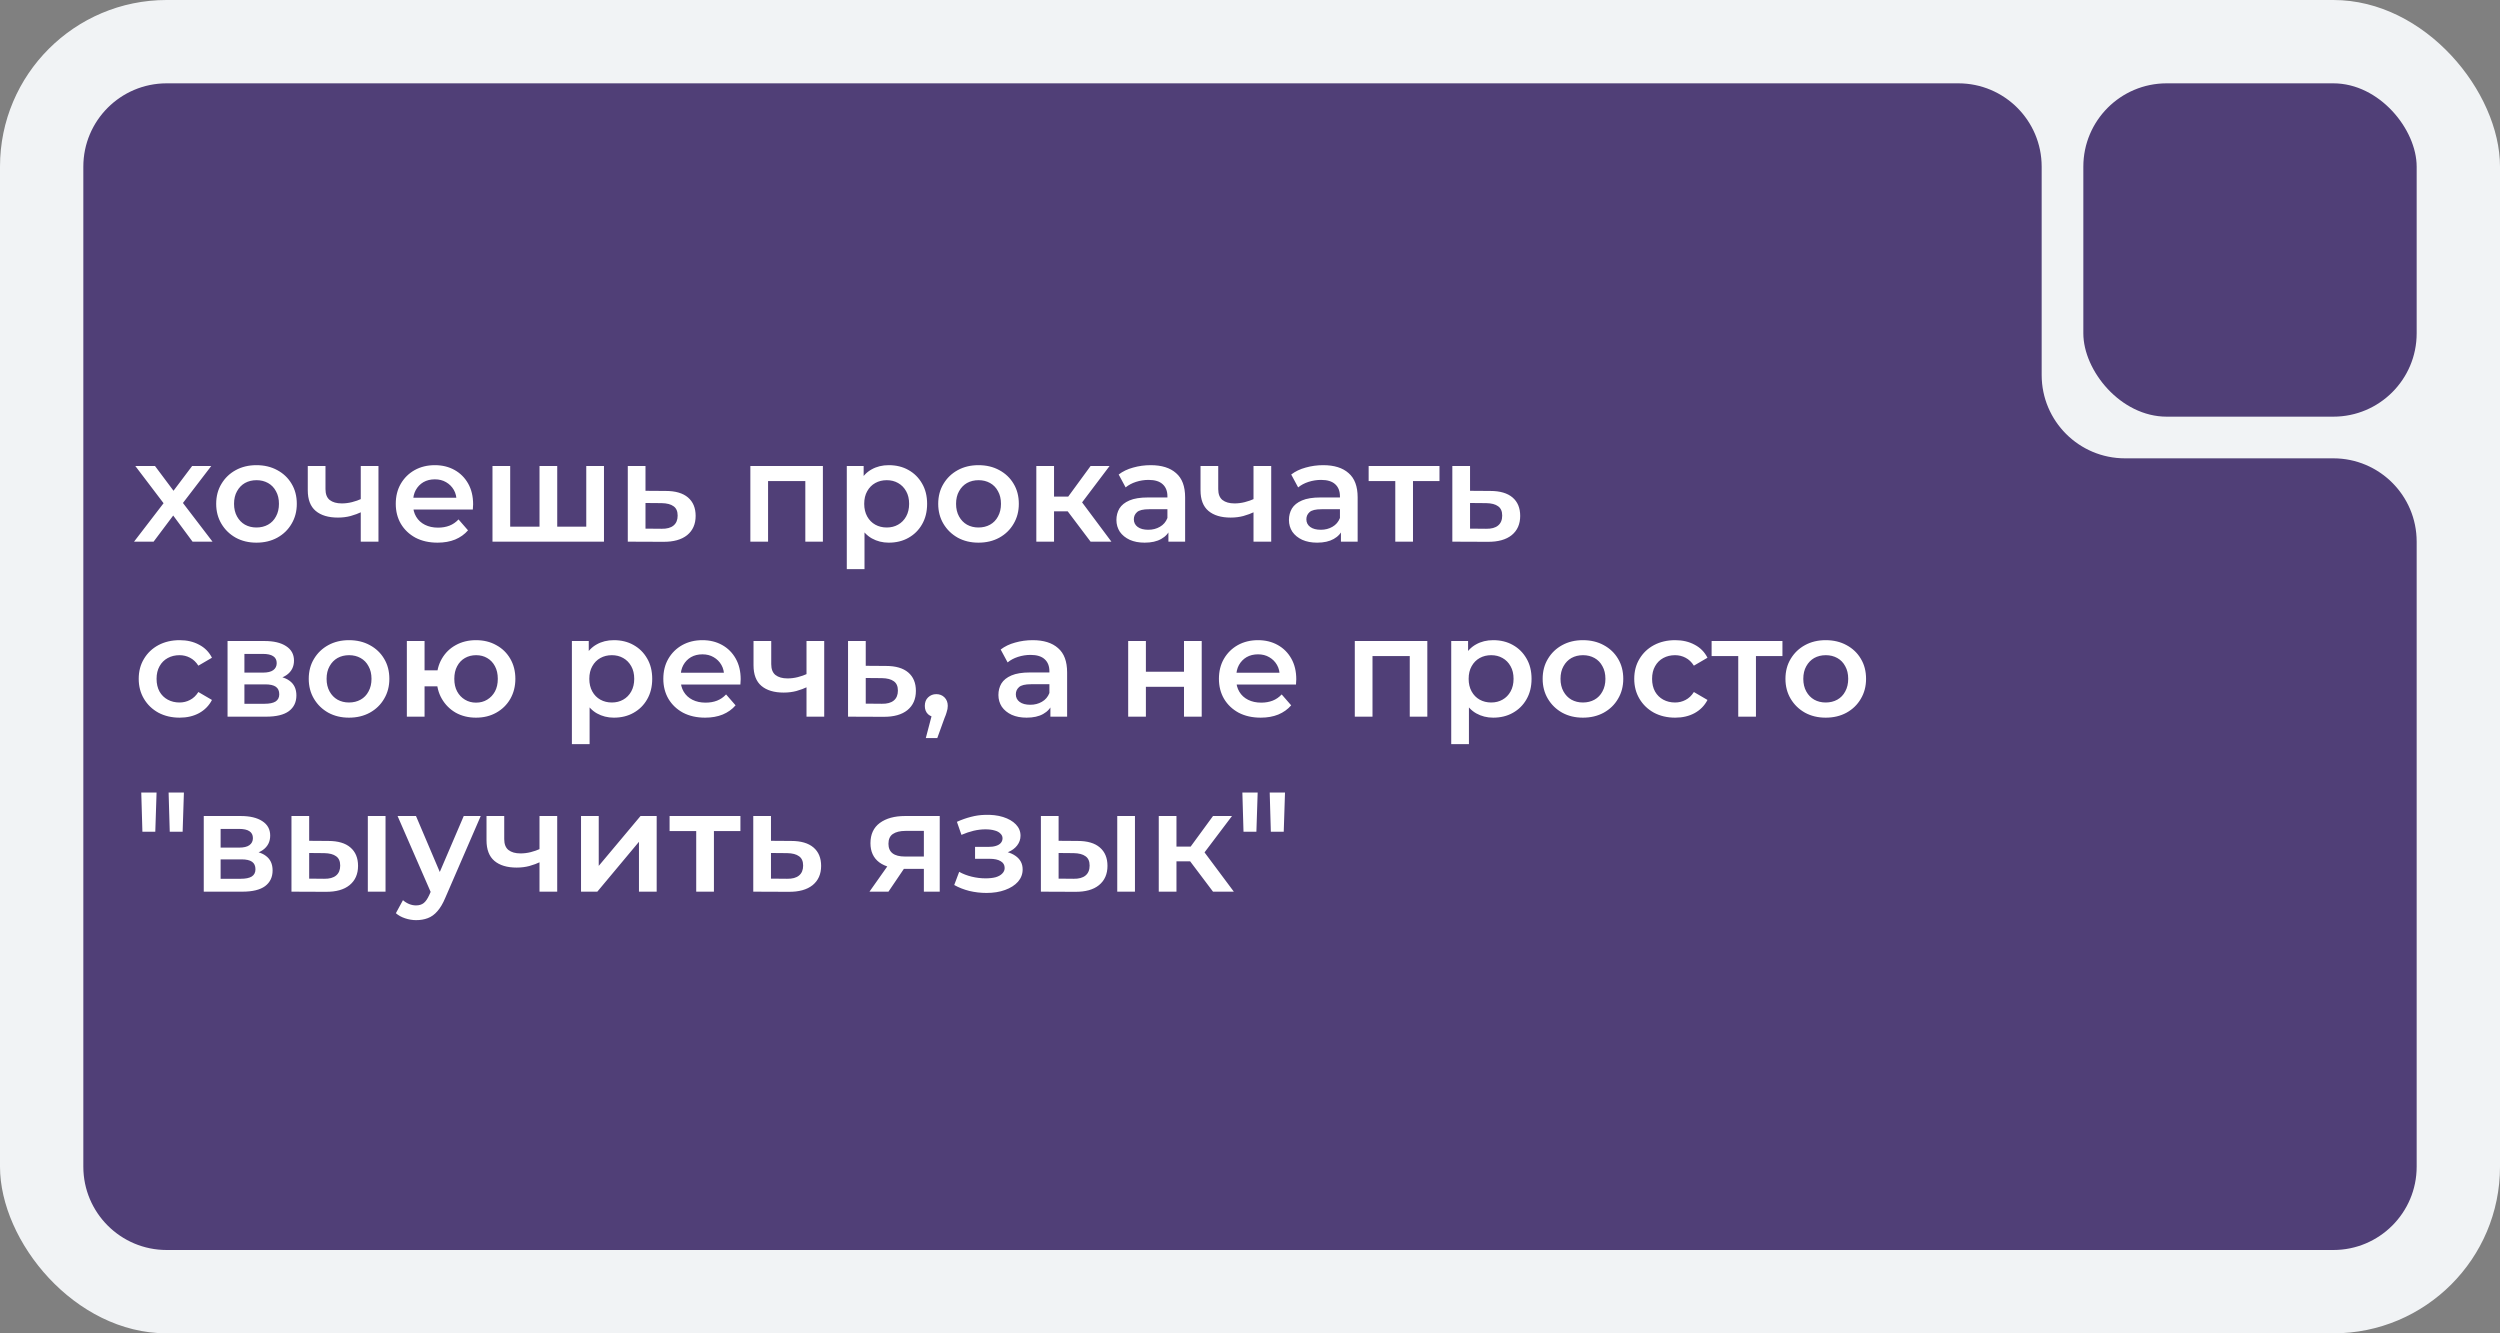
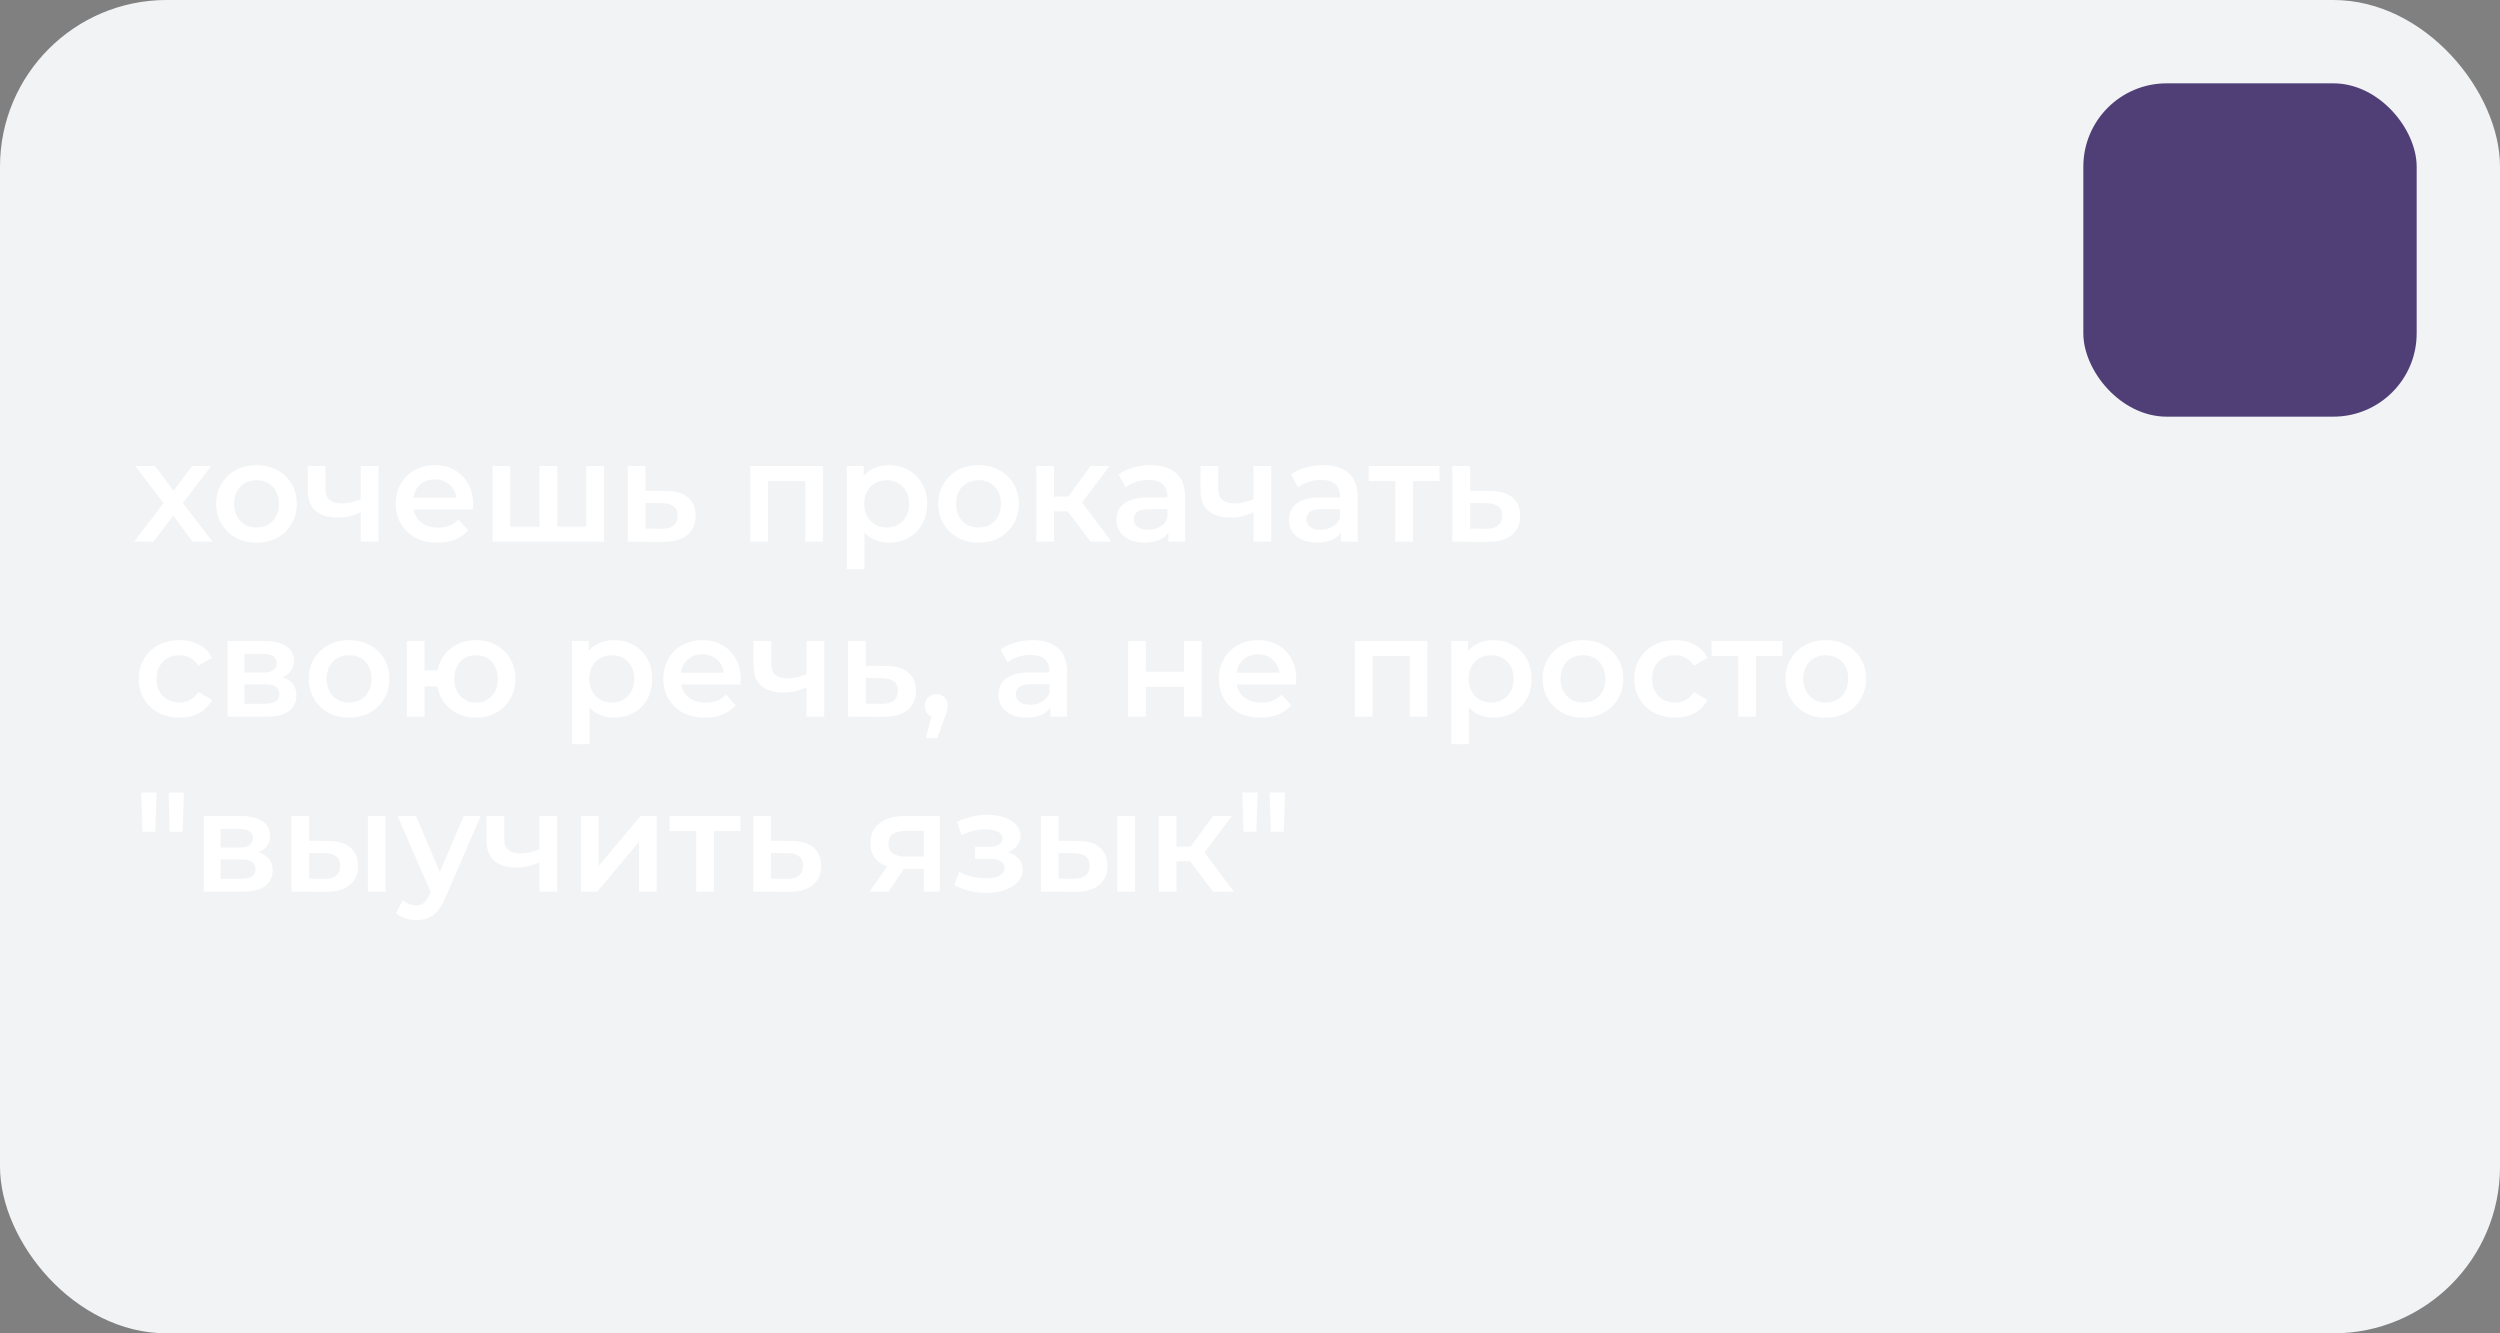
<svg xmlns="http://www.w3.org/2000/svg" width="300" height="160" viewBox="0 0 300 160" fill="none">
  <rect x="0" y="0" width="300" height="160" fill="#808080" stroke="none" />
  <rect width="300" height="160" rx="20" fill="#F1F3F5" />
-   <path d="M10 20C10 14.477 14.477 10 20 10H235C240.523 10 245 14.477 245 20V45C245 50.523 249.477 55 255 55H280C285.523 55 290 59.477 290 65V140C290 145.523 285.523 150 280 150H20C14.477 150 10 145.523 10 140V20Z" fill="#503F77" />
  <rect x="250" y="10" width="40" height="40" rx="10" fill="#503F77" />
  <path d="M16.085 65L20.08 59.798L20.046 60.937L16.238 55.922H18.601L21.27 59.492H20.369L23.055 55.922H25.35L21.508 60.937L21.525 59.798L25.503 65H23.106L20.301 61.209L21.185 61.328L18.431 65H16.085ZM30.771 65.119C29.841 65.119 29.014 64.921 28.289 64.524C27.564 64.116 26.991 63.561 26.572 62.858C26.152 62.155 25.943 61.356 25.943 60.461C25.943 59.554 26.152 58.755 26.572 58.064C26.991 57.361 27.564 56.812 28.289 56.415C29.014 56.018 29.841 55.82 30.771 55.82C31.712 55.82 32.544 56.018 33.27 56.415C34.007 56.812 34.579 57.356 34.987 58.047C35.406 58.738 35.616 59.543 35.616 60.461C35.616 61.356 35.406 62.155 34.987 62.858C34.579 63.561 34.007 64.116 33.27 64.524C32.544 64.921 31.712 65.119 30.771 65.119ZM30.771 63.3C31.292 63.3 31.757 63.187 32.165 62.96C32.573 62.733 32.89 62.405 33.117 61.974C33.355 61.543 33.474 61.039 33.474 60.461C33.474 59.872 33.355 59.367 33.117 58.948C32.89 58.517 32.573 58.189 32.165 57.962C31.757 57.735 31.298 57.622 30.788 57.622C30.267 57.622 29.802 57.735 29.394 57.962C28.997 58.189 28.68 58.517 28.442 58.948C28.204 59.367 28.085 59.872 28.085 60.461C28.085 61.039 28.204 61.543 28.442 61.974C28.68 62.405 28.997 62.733 29.394 62.96C29.802 63.187 30.261 63.3 30.771 63.3ZM43.444 61.413C43.013 61.617 42.554 61.787 42.067 61.923C41.591 62.048 41.087 62.11 40.554 62.11C39.409 62.11 38.52 61.844 37.885 61.311C37.25 60.778 36.933 59.951 36.933 58.829V55.922H39.058V58.693C39.058 59.294 39.228 59.73 39.568 60.002C39.919 60.274 40.401 60.41 41.013 60.41C41.421 60.41 41.829 60.359 42.237 60.257C42.645 60.155 43.047 60.013 43.444 59.832V61.413ZM43.291 65V55.922H45.416V65H43.291ZM52.507 65.119C51.498 65.119 50.614 64.921 49.855 64.524C49.107 64.116 48.523 63.561 48.104 62.858C47.696 62.155 47.492 61.356 47.492 60.461C47.492 59.554 47.69 58.755 48.087 58.064C48.495 57.361 49.05 56.812 49.753 56.415C50.467 56.018 51.277 55.82 52.184 55.82C53.068 55.82 53.855 56.013 54.547 56.398C55.238 56.783 55.782 57.327 56.179 58.03C56.575 58.733 56.774 59.56 56.774 60.512C56.774 60.603 56.768 60.705 56.757 60.818C56.757 60.931 56.751 61.039 56.74 61.141H49.175V59.73H55.618L54.785 60.172C54.796 59.651 54.688 59.192 54.462 58.795C54.235 58.398 53.923 58.087 53.527 57.86C53.141 57.633 52.694 57.52 52.184 57.52C51.662 57.52 51.203 57.633 50.807 57.86C50.421 58.087 50.115 58.404 49.889 58.812C49.673 59.209 49.566 59.679 49.566 60.223V60.563C49.566 61.107 49.69 61.589 49.94 62.008C50.189 62.427 50.54 62.75 50.994 62.977C51.447 63.204 51.968 63.317 52.558 63.317C53.068 63.317 53.527 63.238 53.935 63.079C54.343 62.92 54.705 62.671 55.023 62.331L56.162 63.64C55.754 64.116 55.238 64.484 54.615 64.745C54.003 64.994 53.3 65.119 52.507 65.119ZM65.201 63.198L64.742 63.708V55.922H66.867V63.708L66.357 63.198H70.845L70.352 63.708V55.922H72.477V65H59.098V55.922H61.223V63.708L60.73 63.198H65.201ZM79.89 58.914C81.058 58.914 81.947 59.175 82.559 59.696C83.171 60.217 83.477 60.954 83.477 61.906C83.477 62.892 83.137 63.663 82.457 64.218C81.777 64.762 80.82 65.028 79.584 65.017L75.334 65V55.922H77.459V58.897L79.89 58.914ZM79.397 63.453C80.021 63.464 80.497 63.334 80.825 63.062C81.154 62.79 81.318 62.393 81.318 61.872C81.318 61.351 81.154 60.977 80.825 60.75C80.508 60.512 80.032 60.387 79.397 60.376L77.459 60.359V63.436L79.397 63.453ZM90.043 65V55.922H98.747V65H96.639V57.231L97.132 57.724H91.675L92.168 57.231V65H90.043ZM106.647 65.119C105.91 65.119 105.236 64.949 104.624 64.609C104.023 64.269 103.541 63.759 103.179 63.079C102.827 62.388 102.652 61.515 102.652 60.461C102.652 59.396 102.822 58.523 103.162 57.843C103.513 57.163 103.989 56.659 104.59 56.33C105.19 55.99 105.876 55.82 106.647 55.82C107.542 55.82 108.33 56.013 109.01 56.398C109.701 56.783 110.245 57.322 110.642 58.013C111.05 58.704 111.254 59.52 111.254 60.461C111.254 61.402 111.05 62.223 110.642 62.926C110.245 63.617 109.701 64.156 109.01 64.541C108.33 64.926 107.542 65.119 106.647 65.119ZM101.615 68.298V55.922H103.638V58.064L103.57 60.478L103.74 62.892V68.298H101.615ZM106.409 63.3C106.919 63.3 107.372 63.187 107.769 62.96C108.177 62.733 108.5 62.405 108.738 61.974C108.976 61.543 109.095 61.039 109.095 60.461C109.095 59.872 108.976 59.367 108.738 58.948C108.5 58.517 108.177 58.189 107.769 57.962C107.372 57.735 106.919 57.622 106.409 57.622C105.899 57.622 105.44 57.735 105.032 57.962C104.624 58.189 104.301 58.517 104.063 58.948C103.825 59.367 103.706 59.872 103.706 60.461C103.706 61.039 103.825 61.543 104.063 61.974C104.301 62.405 104.624 62.733 105.032 62.96C105.44 63.187 105.899 63.3 106.409 63.3ZM117.414 65.119C116.485 65.119 115.658 64.921 114.932 64.524C114.207 64.116 113.635 63.561 113.215 62.858C112.796 62.155 112.586 61.356 112.586 60.461C112.586 59.554 112.796 58.755 113.215 58.064C113.635 57.361 114.207 56.812 114.932 56.415C115.658 56.018 116.485 55.82 117.414 55.82C118.355 55.82 119.188 56.018 119.913 56.415C120.65 56.812 121.222 57.356 121.63 58.047C122.05 58.738 122.259 59.543 122.259 60.461C122.259 61.356 122.05 62.155 121.63 62.858C121.222 63.561 120.65 64.116 119.913 64.524C119.188 64.921 118.355 65.119 117.414 65.119ZM117.414 63.3C117.936 63.3 118.4 63.187 118.808 62.96C119.216 62.733 119.534 62.405 119.76 61.974C119.998 61.543 120.117 61.039 120.117 60.461C120.117 59.872 119.998 59.367 119.76 58.948C119.534 58.517 119.216 58.189 118.808 57.962C118.4 57.735 117.941 57.622 117.431 57.622C116.91 57.622 116.445 57.735 116.037 57.962C115.641 58.189 115.323 58.517 115.085 58.948C114.847 59.367 114.728 59.872 114.728 60.461C114.728 61.039 114.847 61.543 115.085 61.974C115.323 62.405 115.641 62.733 116.037 62.96C116.445 63.187 116.904 63.3 117.414 63.3ZM130.87 65L127.589 60.648L129.323 59.577L133.369 65H130.87ZM124.359 65V55.922H126.484V65H124.359ZM125.855 61.362V59.594H128.932V61.362H125.855ZM129.527 60.716L127.538 60.478L130.87 55.922H133.148L129.527 60.716ZM140.209 65V63.164L140.09 62.773V59.56C140.09 58.937 139.903 58.455 139.529 58.115C139.155 57.764 138.589 57.588 137.829 57.588C137.319 57.588 136.815 57.667 136.316 57.826C135.829 57.985 135.415 58.206 135.075 58.489L134.242 56.942C134.73 56.568 135.308 56.29 135.976 56.109C136.656 55.916 137.359 55.82 138.084 55.82C139.399 55.82 140.413 56.137 141.127 56.772C141.853 57.395 142.215 58.364 142.215 59.679V65H140.209ZM137.353 65.119C136.673 65.119 136.078 65.006 135.568 64.779C135.058 64.541 134.662 64.218 134.378 63.81C134.106 63.391 133.97 62.92 133.97 62.399C133.97 61.889 134.089 61.43 134.327 61.022C134.577 60.614 134.979 60.291 135.534 60.053C136.09 59.815 136.826 59.696 137.744 59.696H140.379V61.107H137.897C137.172 61.107 136.685 61.226 136.435 61.464C136.186 61.691 136.061 61.974 136.061 62.314C136.061 62.699 136.214 63.005 136.52 63.232C136.826 63.459 137.251 63.572 137.795 63.572C138.317 63.572 138.781 63.453 139.189 63.215C139.609 62.977 139.909 62.626 140.09 62.161L140.447 63.436C140.243 63.969 139.875 64.382 139.342 64.677C138.821 64.972 138.158 65.119 137.353 65.119ZM150.574 61.413C150.143 61.617 149.684 61.787 149.197 61.923C148.721 62.048 148.217 62.11 147.684 62.11C146.539 62.11 145.65 61.844 145.015 61.311C144.38 60.778 144.063 59.951 144.063 58.829V55.922H146.188V58.693C146.188 59.294 146.358 59.73 146.698 60.002C147.049 60.274 147.531 60.41 148.143 60.41C148.551 60.41 148.959 60.359 149.367 60.257C149.775 60.155 150.177 60.013 150.574 59.832V61.413ZM150.421 65V55.922H152.546V65H150.421ZM160.912 65V63.164L160.793 62.773V59.56C160.793 58.937 160.606 58.455 160.232 58.115C159.858 57.764 159.291 57.588 158.532 57.588C158.022 57.588 157.517 57.667 157.019 57.826C156.531 57.985 156.118 58.206 155.778 58.489L154.945 56.942C155.432 56.568 156.01 56.29 156.679 56.109C157.359 55.916 158.061 55.82 158.787 55.82C160.101 55.82 161.116 56.137 161.83 56.772C162.555 57.395 162.918 58.364 162.918 59.679V65H160.912ZM158.056 65.119C157.376 65.119 156.781 65.006 156.271 64.779C155.761 64.541 155.364 64.218 155.081 63.81C154.809 63.391 154.673 62.92 154.673 62.399C154.673 61.889 154.792 61.43 155.03 61.022C155.279 60.614 155.681 60.291 156.237 60.053C156.792 59.815 157.529 59.696 158.447 59.696H161.082V61.107H158.6C157.874 61.107 157.387 61.226 157.138 61.464C156.888 61.691 156.764 61.974 156.764 62.314C156.764 62.699 156.917 63.005 157.223 63.232C157.529 63.459 157.954 63.572 158.498 63.572C159.019 63.572 159.484 63.453 159.892 63.215C160.311 62.977 160.611 62.626 160.793 62.161L161.15 63.436C160.946 63.969 160.577 64.382 160.045 64.677C159.523 64.972 158.86 65.119 158.056 65.119ZM167.434 65V57.214L167.927 57.724H164.238V55.922H172.738V57.724H169.066L169.559 57.214V65H167.434ZM178.836 58.914C180.003 58.914 180.893 59.175 181.505 59.696C182.117 60.217 182.423 60.954 182.423 61.906C182.423 62.892 182.083 63.663 181.403 64.218C180.723 64.762 179.765 65.028 178.53 65.017L174.28 65V55.922H176.405V58.897L178.836 58.914ZM178.343 63.453C178.966 63.464 179.442 63.334 179.771 63.062C180.099 62.79 180.264 62.393 180.264 61.872C180.264 61.351 180.099 60.977 179.771 60.75C179.453 60.512 178.977 60.387 178.343 60.376L176.405 60.359V63.436L178.343 63.453ZM21.559 86.119C20.607 86.119 19.757 85.921 19.009 85.524C18.272 85.116 17.694 84.561 17.275 83.858C16.856 83.155 16.646 82.356 16.646 81.461C16.646 80.554 16.856 79.755 17.275 79.064C17.694 78.361 18.272 77.812 19.009 77.415C19.757 77.018 20.607 76.82 21.559 76.82C22.443 76.82 23.219 77.001 23.888 77.364C24.568 77.715 25.084 78.237 25.435 78.928L23.803 79.88C23.531 79.449 23.197 79.132 22.8 78.928C22.415 78.724 21.995 78.622 21.542 78.622C21.021 78.622 20.55 78.735 20.131 78.962C19.712 79.189 19.383 79.517 19.145 79.948C18.907 80.367 18.788 80.872 18.788 81.461C18.788 82.05 18.907 82.56 19.145 82.991C19.383 83.41 19.712 83.733 20.131 83.96C20.55 84.187 21.021 84.3 21.542 84.3C21.995 84.3 22.415 84.198 22.8 83.994C23.197 83.79 23.531 83.473 23.803 83.042L25.435 83.994C25.084 84.674 24.568 85.201 23.888 85.575C23.219 85.938 22.443 86.119 21.559 86.119ZM27.306 86V76.922H31.743C32.842 76.922 33.704 77.126 34.327 77.534C34.962 77.942 35.279 78.52 35.279 79.268C35.279 80.005 34.984 80.583 34.395 81.002C33.806 81.41 33.024 81.614 32.049 81.614L32.304 81.087C33.403 81.087 34.219 81.291 34.752 81.699C35.296 82.096 35.568 82.679 35.568 83.45C35.568 84.255 35.268 84.884 34.667 85.337C34.066 85.779 33.154 86 31.93 86H27.306ZM29.329 84.453H31.76C32.338 84.453 32.774 84.362 33.069 84.181C33.364 83.988 33.511 83.699 33.511 83.314C33.511 82.906 33.375 82.606 33.103 82.413C32.831 82.22 32.406 82.124 31.828 82.124H29.329V84.453ZM29.329 80.713H31.556C32.1 80.713 32.508 80.617 32.78 80.424C33.063 80.22 33.205 79.937 33.205 79.574C33.205 79.2 33.063 78.922 32.78 78.741C32.508 78.56 32.1 78.469 31.556 78.469H29.329V80.713ZM41.877 86.119C40.948 86.119 40.121 85.921 39.395 85.524C38.67 85.116 38.098 84.561 37.678 83.858C37.259 83.155 37.049 82.356 37.049 81.461C37.049 80.554 37.259 79.755 37.678 79.064C38.098 78.361 38.67 77.812 39.395 77.415C40.121 77.018 40.948 76.82 41.877 76.82C42.818 76.82 43.651 77.018 44.376 77.415C45.113 77.812 45.685 78.356 46.093 79.047C46.513 79.738 46.722 80.543 46.722 81.461C46.722 82.356 46.513 83.155 46.093 83.858C45.685 84.561 45.113 85.116 44.376 85.524C43.651 85.921 42.818 86.119 41.877 86.119ZM41.877 84.3C42.399 84.3 42.863 84.187 43.271 83.96C43.679 83.733 43.997 83.405 44.223 82.974C44.461 82.543 44.58 82.039 44.58 81.461C44.58 80.872 44.461 80.367 44.223 79.948C43.997 79.517 43.679 79.189 43.271 78.962C42.863 78.735 42.404 78.622 41.894 78.622C41.373 78.622 40.908 78.735 40.5 78.962C40.104 79.189 39.786 79.517 39.548 79.948C39.31 80.367 39.191 80.872 39.191 81.461C39.191 82.039 39.31 82.543 39.548 82.974C39.786 83.405 40.104 83.733 40.5 83.96C40.908 84.187 41.367 84.3 41.877 84.3ZM48.822 86V76.922H50.947V80.441H53.65V82.362H50.947V86H48.822ZM57.118 86.119C56.211 86.119 55.401 85.921 54.687 85.524C53.984 85.116 53.429 84.561 53.021 83.858C52.613 83.155 52.409 82.356 52.409 81.461C52.409 80.554 52.613 79.75 53.021 79.047C53.429 78.344 53.984 77.8 54.687 77.415C55.401 77.018 56.211 76.82 57.118 76.82C58.036 76.82 58.846 77.018 59.549 77.415C60.263 77.8 60.824 78.344 61.232 79.047C61.64 79.75 61.844 80.554 61.844 81.461C61.844 82.356 61.64 83.161 61.232 83.875C60.824 84.578 60.263 85.127 59.549 85.524C58.846 85.921 58.036 86.119 57.118 86.119ZM57.118 84.317C57.628 84.317 58.075 84.198 58.461 83.96C58.857 83.722 59.169 83.393 59.396 82.974C59.622 82.555 59.736 82.05 59.736 81.461C59.736 80.872 59.622 80.367 59.396 79.948C59.169 79.517 58.857 79.189 58.461 78.962C58.075 78.735 57.633 78.622 57.135 78.622C56.636 78.622 56.188 78.735 55.792 78.962C55.395 79.189 55.083 79.517 54.857 79.948C54.63 80.367 54.517 80.872 54.517 81.461C54.517 82.05 54.63 82.555 54.857 82.974C55.083 83.393 55.395 83.722 55.792 83.96C56.188 84.198 56.63 84.317 57.118 84.317ZM73.659 86.119C72.923 86.119 72.248 85.949 71.636 85.609C71.036 85.269 70.554 84.759 70.191 84.079C69.84 83.388 69.664 82.515 69.664 81.461C69.664 80.396 69.834 79.523 70.174 78.843C70.526 78.163 71.002 77.659 71.602 77.33C72.203 76.99 72.889 76.82 73.659 76.82C74.555 76.82 75.342 77.013 76.022 77.398C76.714 77.783 77.258 78.322 77.654 79.013C78.062 79.704 78.266 80.52 78.266 81.461C78.266 82.402 78.062 83.223 77.654 83.926C77.258 84.617 76.714 85.156 76.022 85.541C75.342 85.926 74.555 86.119 73.659 86.119ZM68.627 89.298V76.922H70.65V79.064L70.582 81.478L70.752 83.892V89.298H68.627ZM73.421 84.3C73.931 84.3 74.385 84.187 74.781 83.96C75.189 83.733 75.512 83.405 75.75 82.974C75.988 82.543 76.107 82.039 76.107 81.461C76.107 80.872 75.988 80.367 75.75 79.948C75.512 79.517 75.189 79.189 74.781 78.962C74.385 78.735 73.931 78.622 73.421 78.622C72.911 78.622 72.452 78.735 72.044 78.962C71.636 79.189 71.313 79.517 71.075 79.948C70.837 80.367 70.718 80.872 70.718 81.461C70.718 82.039 70.837 82.543 71.075 82.974C71.313 83.405 71.636 83.733 72.044 83.96C72.452 84.187 72.911 84.3 73.421 84.3ZM84.614 86.119C83.606 86.119 82.722 85.921 81.962 85.524C81.214 85.116 80.63 84.561 80.211 83.858C79.803 83.155 79.599 82.356 79.599 81.461C79.599 80.554 79.797 79.755 80.194 79.064C80.602 78.361 81.157 77.812 81.86 77.415C82.574 77.018 83.385 76.82 84.291 76.82C85.175 76.82 85.963 77.013 86.654 77.398C87.346 77.783 87.889 78.327 88.286 79.03C88.683 79.733 88.881 80.56 88.881 81.512C88.881 81.603 88.876 81.705 88.864 81.818C88.864 81.931 88.859 82.039 88.847 82.141H81.282V80.73H87.725L86.892 81.172C86.903 80.651 86.796 80.192 86.569 79.795C86.343 79.398 86.031 79.087 85.634 78.86C85.249 78.633 84.801 78.52 84.291 78.52C83.77 78.52 83.311 78.633 82.914 78.86C82.529 79.087 82.223 79.404 81.996 79.812C81.781 80.209 81.673 80.679 81.673 81.223V81.563C81.673 82.107 81.798 82.589 82.047 83.008C82.296 83.427 82.648 83.75 83.101 83.977C83.555 84.204 84.076 84.317 84.665 84.317C85.175 84.317 85.634 84.238 86.042 84.079C86.45 83.92 86.813 83.671 87.13 83.331L88.269 84.64C87.861 85.116 87.346 85.484 86.722 85.745C86.11 85.994 85.407 86.119 84.614 86.119ZM96.934 82.413C96.504 82.617 96.045 82.787 95.557 82.923C95.081 83.048 94.577 83.11 94.044 83.11C92.9 83.11 92.01 82.844 91.375 82.311C90.741 81.778 90.423 80.951 90.423 79.829V76.922H92.548V79.693C92.548 80.294 92.718 80.73 93.058 81.002C93.41 81.274 93.891 81.41 94.503 81.41C94.911 81.41 95.319 81.359 95.727 81.257C96.135 81.155 96.538 81.013 96.934 80.832V82.413ZM96.781 86V76.922H98.906V86H96.781ZM106.32 79.914C107.487 79.914 108.377 80.175 108.989 80.696C109.601 81.217 109.907 81.954 109.907 82.906C109.907 83.892 109.567 84.663 108.887 85.218C108.207 85.762 107.249 86.028 106.014 86.017L101.764 86V76.922H103.889V79.897L106.32 79.914ZM105.827 84.453C106.45 84.464 106.926 84.334 107.255 84.062C107.584 83.79 107.748 83.393 107.748 82.872C107.748 82.351 107.584 81.977 107.255 81.75C106.938 81.512 106.462 81.387 105.827 81.376L103.889 81.359V84.436L105.827 84.453ZM111.097 88.567L112.083 84.81L112.372 86.068C111.975 86.068 111.641 85.949 111.369 85.711C111.108 85.462 110.978 85.127 110.978 84.708C110.978 84.277 111.108 83.937 111.369 83.688C111.641 83.427 111.969 83.297 112.355 83.297C112.751 83.297 113.08 83.427 113.341 83.688C113.601 83.949 113.732 84.289 113.732 84.708C113.732 84.821 113.72 84.946 113.698 85.082C113.675 85.207 113.635 85.354 113.579 85.524C113.533 85.694 113.454 85.909 113.341 86.17L112.474 88.567H111.097ZM126.048 86V84.164L125.929 83.773V80.56C125.929 79.937 125.742 79.455 125.368 79.115C124.994 78.764 124.428 78.588 123.668 78.588C123.158 78.588 122.654 78.667 122.155 78.826C121.668 78.985 121.254 79.206 120.914 79.489L120.081 77.942C120.569 77.568 121.147 77.29 121.815 77.109C122.495 76.916 123.198 76.82 123.923 76.82C125.238 76.82 126.252 77.137 126.966 77.772C127.692 78.395 128.054 79.364 128.054 80.679V86H126.048ZM123.192 86.119C122.512 86.119 121.917 86.006 121.407 85.779C120.897 85.541 120.501 85.218 120.217 84.81C119.945 84.391 119.809 83.92 119.809 83.399C119.809 82.889 119.928 82.43 120.166 82.022C120.416 81.614 120.818 81.291 121.373 81.053C121.929 80.815 122.665 80.696 123.583 80.696H126.218V82.107H123.736C123.011 82.107 122.524 82.226 122.274 82.464C122.025 82.691 121.9 82.974 121.9 83.314C121.9 83.699 122.053 84.005 122.359 84.232C122.665 84.459 123.09 84.572 123.634 84.572C124.156 84.572 124.62 84.453 125.028 84.215C125.448 83.977 125.748 83.626 125.929 83.161L126.286 84.436C126.082 84.969 125.714 85.382 125.181 85.677C124.66 85.972 123.997 86.119 123.192 86.119ZM135.382 86V76.922H137.507V80.611H142.08V76.922H144.205V86H142.08V82.413H137.507V86H135.382ZM151.286 86.119C150.277 86.119 149.393 85.921 148.634 85.524C147.886 85.116 147.302 84.561 146.883 83.858C146.475 83.155 146.271 82.356 146.271 81.461C146.271 80.554 146.469 79.755 146.866 79.064C147.274 78.361 147.829 77.812 148.532 77.415C149.246 77.018 150.056 76.82 150.963 76.82C151.847 76.82 152.635 77.013 153.326 77.398C154.017 77.783 154.561 78.327 154.958 79.03C155.355 79.733 155.553 80.56 155.553 81.512C155.553 81.603 155.547 81.705 155.536 81.818C155.536 81.931 155.53 82.039 155.519 82.141H147.954V80.73H154.397L153.564 81.172C153.575 80.651 153.468 80.192 153.241 79.795C153.014 79.398 152.703 79.087 152.306 78.86C151.921 78.633 151.473 78.52 150.963 78.52C150.442 78.52 149.983 78.633 149.586 78.86C149.201 79.087 148.895 79.404 148.668 79.812C148.453 80.209 148.345 80.679 148.345 81.223V81.563C148.345 82.107 148.47 82.589 148.719 83.008C148.968 83.427 149.32 83.75 149.773 83.977C150.226 84.204 150.748 84.317 151.337 84.317C151.847 84.317 152.306 84.238 152.714 84.079C153.122 83.92 153.485 83.671 153.802 83.331L154.941 84.64C154.533 85.116 154.017 85.484 153.394 85.745C152.782 85.994 152.079 86.119 151.286 86.119ZM162.575 86V76.922H171.279V86H169.171V78.231L169.664 78.724H164.207L164.7 78.231V86H162.575ZM179.179 86.119C178.442 86.119 177.768 85.949 177.156 85.609C176.555 85.269 176.073 84.759 175.711 84.079C175.359 83.388 175.184 82.515 175.184 81.461C175.184 80.396 175.354 79.523 175.694 78.843C176.045 78.163 176.521 77.659 177.122 77.33C177.722 76.99 178.408 76.82 179.179 76.82C180.074 76.82 180.862 77.013 181.542 77.398C182.233 77.783 182.777 78.322 183.174 79.013C183.582 79.704 183.786 80.52 183.786 81.461C183.786 82.402 183.582 83.223 183.174 83.926C182.777 84.617 182.233 85.156 181.542 85.541C180.862 85.926 180.074 86.119 179.179 86.119ZM174.147 89.298V76.922H176.17V79.064L176.102 81.478L176.272 83.892V89.298H174.147ZM178.941 84.3C179.451 84.3 179.904 84.187 180.301 83.96C180.709 83.733 181.032 83.405 181.27 82.974C181.508 82.543 181.627 82.039 181.627 81.461C181.627 80.872 181.508 80.367 181.27 79.948C181.032 79.517 180.709 79.189 180.301 78.962C179.904 78.735 179.451 78.622 178.941 78.622C178.431 78.622 177.972 78.735 177.564 78.962C177.156 79.189 176.833 79.517 176.595 79.948C176.357 80.367 176.238 80.872 176.238 81.461C176.238 82.039 176.357 82.543 176.595 82.974C176.833 83.405 177.156 83.733 177.564 83.96C177.972 84.187 178.431 84.3 178.941 84.3ZM189.947 86.119C189.017 86.119 188.19 85.921 187.465 85.524C186.739 85.116 186.167 84.561 185.748 83.858C185.328 83.155 185.119 82.356 185.119 81.461C185.119 80.554 185.328 79.755 185.748 79.064C186.167 78.361 186.739 77.812 187.465 77.415C188.19 77.018 189.017 76.82 189.947 76.82C190.887 76.82 191.72 77.018 192.446 77.415C193.182 77.812 193.755 78.356 194.163 79.047C194.582 79.738 194.792 80.543 194.792 81.461C194.792 82.356 194.582 83.155 194.163 83.858C193.755 84.561 193.182 85.116 192.446 85.524C191.72 85.921 190.887 86.119 189.947 86.119ZM189.947 84.3C190.468 84.3 190.933 84.187 191.341 83.96C191.749 83.733 192.066 83.405 192.293 82.974C192.531 82.543 192.65 82.039 192.65 81.461C192.65 80.872 192.531 80.367 192.293 79.948C192.066 79.517 191.749 79.189 191.341 78.962C190.933 78.735 190.474 78.622 189.964 78.622C189.442 78.622 188.978 78.735 188.57 78.962C188.173 79.189 187.856 79.517 187.618 79.948C187.38 80.367 187.261 80.872 187.261 81.461C187.261 82.039 187.38 82.543 187.618 82.974C187.856 83.405 188.173 83.733 188.57 83.96C188.978 84.187 189.437 84.3 189.947 84.3ZM201.022 86.119C200.07 86.119 199.22 85.921 198.472 85.524C197.735 85.116 197.157 84.561 196.738 83.858C196.319 83.155 196.109 82.356 196.109 81.461C196.109 80.554 196.319 79.755 196.738 79.064C197.157 78.361 197.735 77.812 198.472 77.415C199.22 77.018 200.07 76.82 201.022 76.82C201.906 76.82 202.682 77.001 203.351 77.364C204.031 77.715 204.547 78.237 204.898 78.928L203.266 79.88C202.994 79.449 202.66 79.132 202.263 78.928C201.878 78.724 201.458 78.622 201.005 78.622C200.484 78.622 200.013 78.735 199.594 78.962C199.175 79.189 198.846 79.517 198.608 79.948C198.37 80.367 198.251 80.872 198.251 81.461C198.251 82.05 198.37 82.56 198.608 82.991C198.846 83.41 199.175 83.733 199.594 83.96C200.013 84.187 200.484 84.3 201.005 84.3C201.458 84.3 201.878 84.198 202.263 83.994C202.66 83.79 202.994 83.473 203.266 83.042L204.898 83.994C204.547 84.674 204.031 85.201 203.351 85.575C202.682 85.938 201.906 86.119 201.022 86.119ZM208.589 86V78.214L209.082 78.724H205.393V76.922H213.893V78.724H210.221L210.714 78.214V86H208.589ZM219.082 86.119C218.153 86.119 217.326 85.921 216.6 85.524C215.875 85.116 215.303 84.561 214.883 83.858C214.464 83.155 214.254 82.356 214.254 81.461C214.254 80.554 214.464 79.755 214.883 79.064C215.303 78.361 215.875 77.812 216.6 77.415C217.326 77.018 218.153 76.82 219.082 76.82C220.023 76.82 220.856 77.018 221.581 77.415C222.318 77.812 222.89 78.356 223.298 79.047C223.718 79.738 223.927 80.543 223.927 81.461C223.927 82.356 223.718 83.155 223.298 83.858C222.89 84.561 222.318 85.116 221.581 85.524C220.856 85.921 220.023 86.119 219.082 86.119ZM219.082 84.3C219.604 84.3 220.068 84.187 220.476 83.96C220.884 83.733 221.202 83.405 221.428 82.974C221.666 82.543 221.785 82.039 221.785 81.461C221.785 80.872 221.666 80.367 221.428 79.948C221.202 79.517 220.884 79.189 220.476 78.962C220.068 78.735 219.609 78.622 219.099 78.622C218.578 78.622 218.113 78.735 217.705 78.962C217.309 79.189 216.991 79.517 216.753 79.948C216.515 80.367 216.396 80.872 216.396 81.461C216.396 82.039 216.515 82.543 216.753 82.974C216.991 83.405 217.309 83.733 217.705 83.96C218.113 84.187 218.572 84.3 219.082 84.3ZM17.088 99.809L16.952 95.1H18.788L18.635 99.809H17.088ZM20.369 99.809L20.233 95.1H22.069L21.916 99.809H20.369ZM24.451 107V97.922H28.887C29.987 97.922 30.848 98.126 31.471 98.534C32.106 98.942 32.423 99.52 32.423 100.268C32.423 101.005 32.129 101.583 31.54 102.002C30.95 102.41 30.168 102.614 29.194 102.614L29.448 102.087C30.548 102.087 31.364 102.291 31.896 102.699C32.441 103.096 32.712 103.679 32.712 104.45C32.712 105.255 32.412 105.884 31.811 106.337C31.211 106.779 30.299 107 29.075 107H24.451ZM26.474 105.453H28.904C29.483 105.453 29.919 105.362 30.213 105.181C30.508 104.988 30.655 104.699 30.655 104.314C30.655 103.906 30.52 103.606 30.247 103.413C29.976 103.22 29.55 103.124 28.973 103.124H26.474V105.453ZM26.474 101.713H28.701C29.244 101.713 29.652 101.617 29.924 101.424C30.208 101.22 30.349 100.937 30.349 100.574C30.349 100.2 30.208 99.922 29.924 99.741C29.652 99.56 29.244 99.469 28.701 99.469H26.474V101.713ZM44.139 107V97.922H46.264V107H44.139ZM39.396 100.914C40.563 100.914 41.447 101.175 42.048 101.696C42.66 102.217 42.966 102.954 42.966 103.906C42.966 104.892 42.626 105.663 41.946 106.218C41.277 106.762 40.325 107.028 39.09 107.017L34.976 107V97.922H37.101V100.897L39.396 100.914ZM38.903 105.453C39.526 105.464 40.002 105.334 40.331 105.062C40.66 104.79 40.824 104.393 40.824 103.872C40.824 103.351 40.66 102.977 40.331 102.75C40.014 102.512 39.538 102.387 38.903 102.376L37.101 102.359V105.436L38.903 105.453ZM49.936 110.417C49.494 110.417 49.052 110.343 48.61 110.196C48.168 110.049 47.8 109.845 47.505 109.584L48.355 108.02C48.571 108.213 48.814 108.366 49.086 108.479C49.358 108.592 49.636 108.649 49.919 108.649C50.305 108.649 50.616 108.553 50.854 108.36C51.092 108.167 51.313 107.844 51.517 107.391L52.044 106.201L52.214 105.946L55.648 97.922H57.688L53.438 107.731C53.155 108.411 52.838 108.949 52.486 109.346C52.146 109.743 51.761 110.02 51.33 110.179C50.911 110.338 50.446 110.417 49.936 110.417ZM51.806 107.323L47.709 97.922H49.919L53.251 105.759L51.806 107.323ZM64.893 103.413C64.463 103.617 64.004 103.787 63.516 103.923C63.04 104.048 62.536 104.11 62.003 104.11C60.859 104.11 59.969 103.844 59.334 103.311C58.7 102.778 58.382 101.951 58.382 100.829V97.922H60.507V100.693C60.507 101.294 60.677 101.73 61.017 102.002C61.369 102.274 61.85 102.41 62.462 102.41C62.87 102.41 63.278 102.359 63.686 102.257C64.094 102.155 64.497 102.013 64.893 101.832V103.413ZM64.74 107V97.922H66.865V107H64.74ZM69.723 107V97.922H71.848V103.906L76.863 97.922H78.801V107H76.676V101.016L71.678 107H69.723ZM83.546 107V99.214L84.039 99.724H80.35V97.922H88.85V99.724H85.178L85.671 99.214V107H83.546ZM94.948 100.914C96.115 100.914 97.005 101.175 97.617 101.696C98.229 102.217 98.535 102.954 98.535 103.906C98.535 104.892 98.195 105.663 97.515 106.218C96.835 106.762 95.877 107.028 94.642 107.017L90.392 107V97.922H92.517V100.897L94.948 100.914ZM94.455 105.453C95.078 105.464 95.554 105.334 95.883 105.062C96.212 104.79 96.376 104.393 96.376 103.872C96.376 103.351 96.212 102.977 95.883 102.75C95.566 102.512 95.09 102.387 94.455 102.376L92.517 102.359V105.436L94.455 105.453ZM110.864 107V103.906L111.17 104.263H108.45C107.203 104.263 106.223 104.002 105.509 103.481C104.806 102.948 104.455 102.183 104.455 101.186C104.455 100.121 104.829 99.31 105.577 98.755C106.336 98.2 107.345 97.922 108.603 97.922H112.768V107H110.864ZM104.336 107L106.784 103.532H108.96L106.614 107H104.336ZM110.864 103.226V99.146L111.17 99.707H108.671C108.014 99.707 107.504 99.832 107.141 100.081C106.79 100.319 106.614 100.71 106.614 101.254C106.614 102.274 107.277 102.784 108.603 102.784H111.17L110.864 103.226ZM118.383 107.153C117.692 107.153 117.006 107.074 116.326 106.915C115.657 106.745 115.051 106.507 114.507 106.201L115.102 104.62C115.544 104.869 116.043 105.062 116.598 105.198C117.153 105.334 117.709 105.402 118.264 105.402C118.74 105.402 119.148 105.357 119.488 105.266C119.828 105.164 120.089 105.017 120.27 104.824C120.463 104.631 120.559 104.41 120.559 104.161C120.559 103.798 120.4 103.526 120.083 103.345C119.777 103.152 119.335 103.056 118.757 103.056H117.006V101.628H118.587C118.95 101.628 119.256 101.588 119.505 101.509C119.766 101.43 119.964 101.311 120.1 101.152C120.236 100.993 120.304 100.806 120.304 100.591C120.304 100.376 120.219 100.189 120.049 100.03C119.89 99.86 119.658 99.735 119.352 99.656C119.046 99.565 118.678 99.52 118.247 99.52C117.794 99.52 117.323 99.577 116.836 99.69C116.36 99.803 115.873 99.968 115.374 100.183L114.83 98.619C115.408 98.358 115.969 98.16 116.513 98.024C117.068 97.877 117.618 97.797 118.162 97.786C118.989 97.752 119.726 97.837 120.372 98.041C121.018 98.245 121.528 98.54 121.902 98.925C122.276 99.31 122.463 99.764 122.463 100.285C122.463 100.716 122.327 101.107 122.055 101.458C121.794 101.798 121.432 102.064 120.967 102.257C120.514 102.45 119.992 102.546 119.403 102.546L119.471 102.087C120.48 102.087 121.273 102.291 121.851 102.699C122.429 103.096 122.718 103.64 122.718 104.331C122.718 104.886 122.531 105.379 122.157 105.81C121.783 106.229 121.267 106.558 120.61 106.796C119.964 107.034 119.222 107.153 118.383 107.153ZM134.07 107V97.922H136.195V107H134.07ZM129.327 100.914C130.494 100.914 131.378 101.175 131.979 101.696C132.591 102.217 132.897 102.954 132.897 103.906C132.897 104.892 132.557 105.663 131.877 106.218C131.208 106.762 130.256 107.028 129.021 107.017L124.907 107V97.922H127.032V100.897L129.327 100.914ZM128.834 105.453C129.457 105.464 129.933 105.334 130.262 105.062C130.59 104.79 130.755 104.393 130.755 103.872C130.755 103.351 130.59 102.977 130.262 102.75C129.944 102.512 129.468 102.387 128.834 102.376L127.032 102.359V105.436L128.834 105.453ZM145.562 107L142.281 102.648L144.015 101.577L148.061 107H145.562ZM139.051 107V97.922H141.176V107H139.051ZM140.547 103.362V101.594H143.624V103.362H140.547ZM144.219 102.716L142.23 102.478L145.562 97.922H147.84L144.219 102.716ZM149.22 99.809L149.084 95.1H150.92L150.767 99.809H149.22ZM152.501 99.809L152.365 95.1H154.201L154.048 99.809H152.501Z" fill="white" />
</svg>